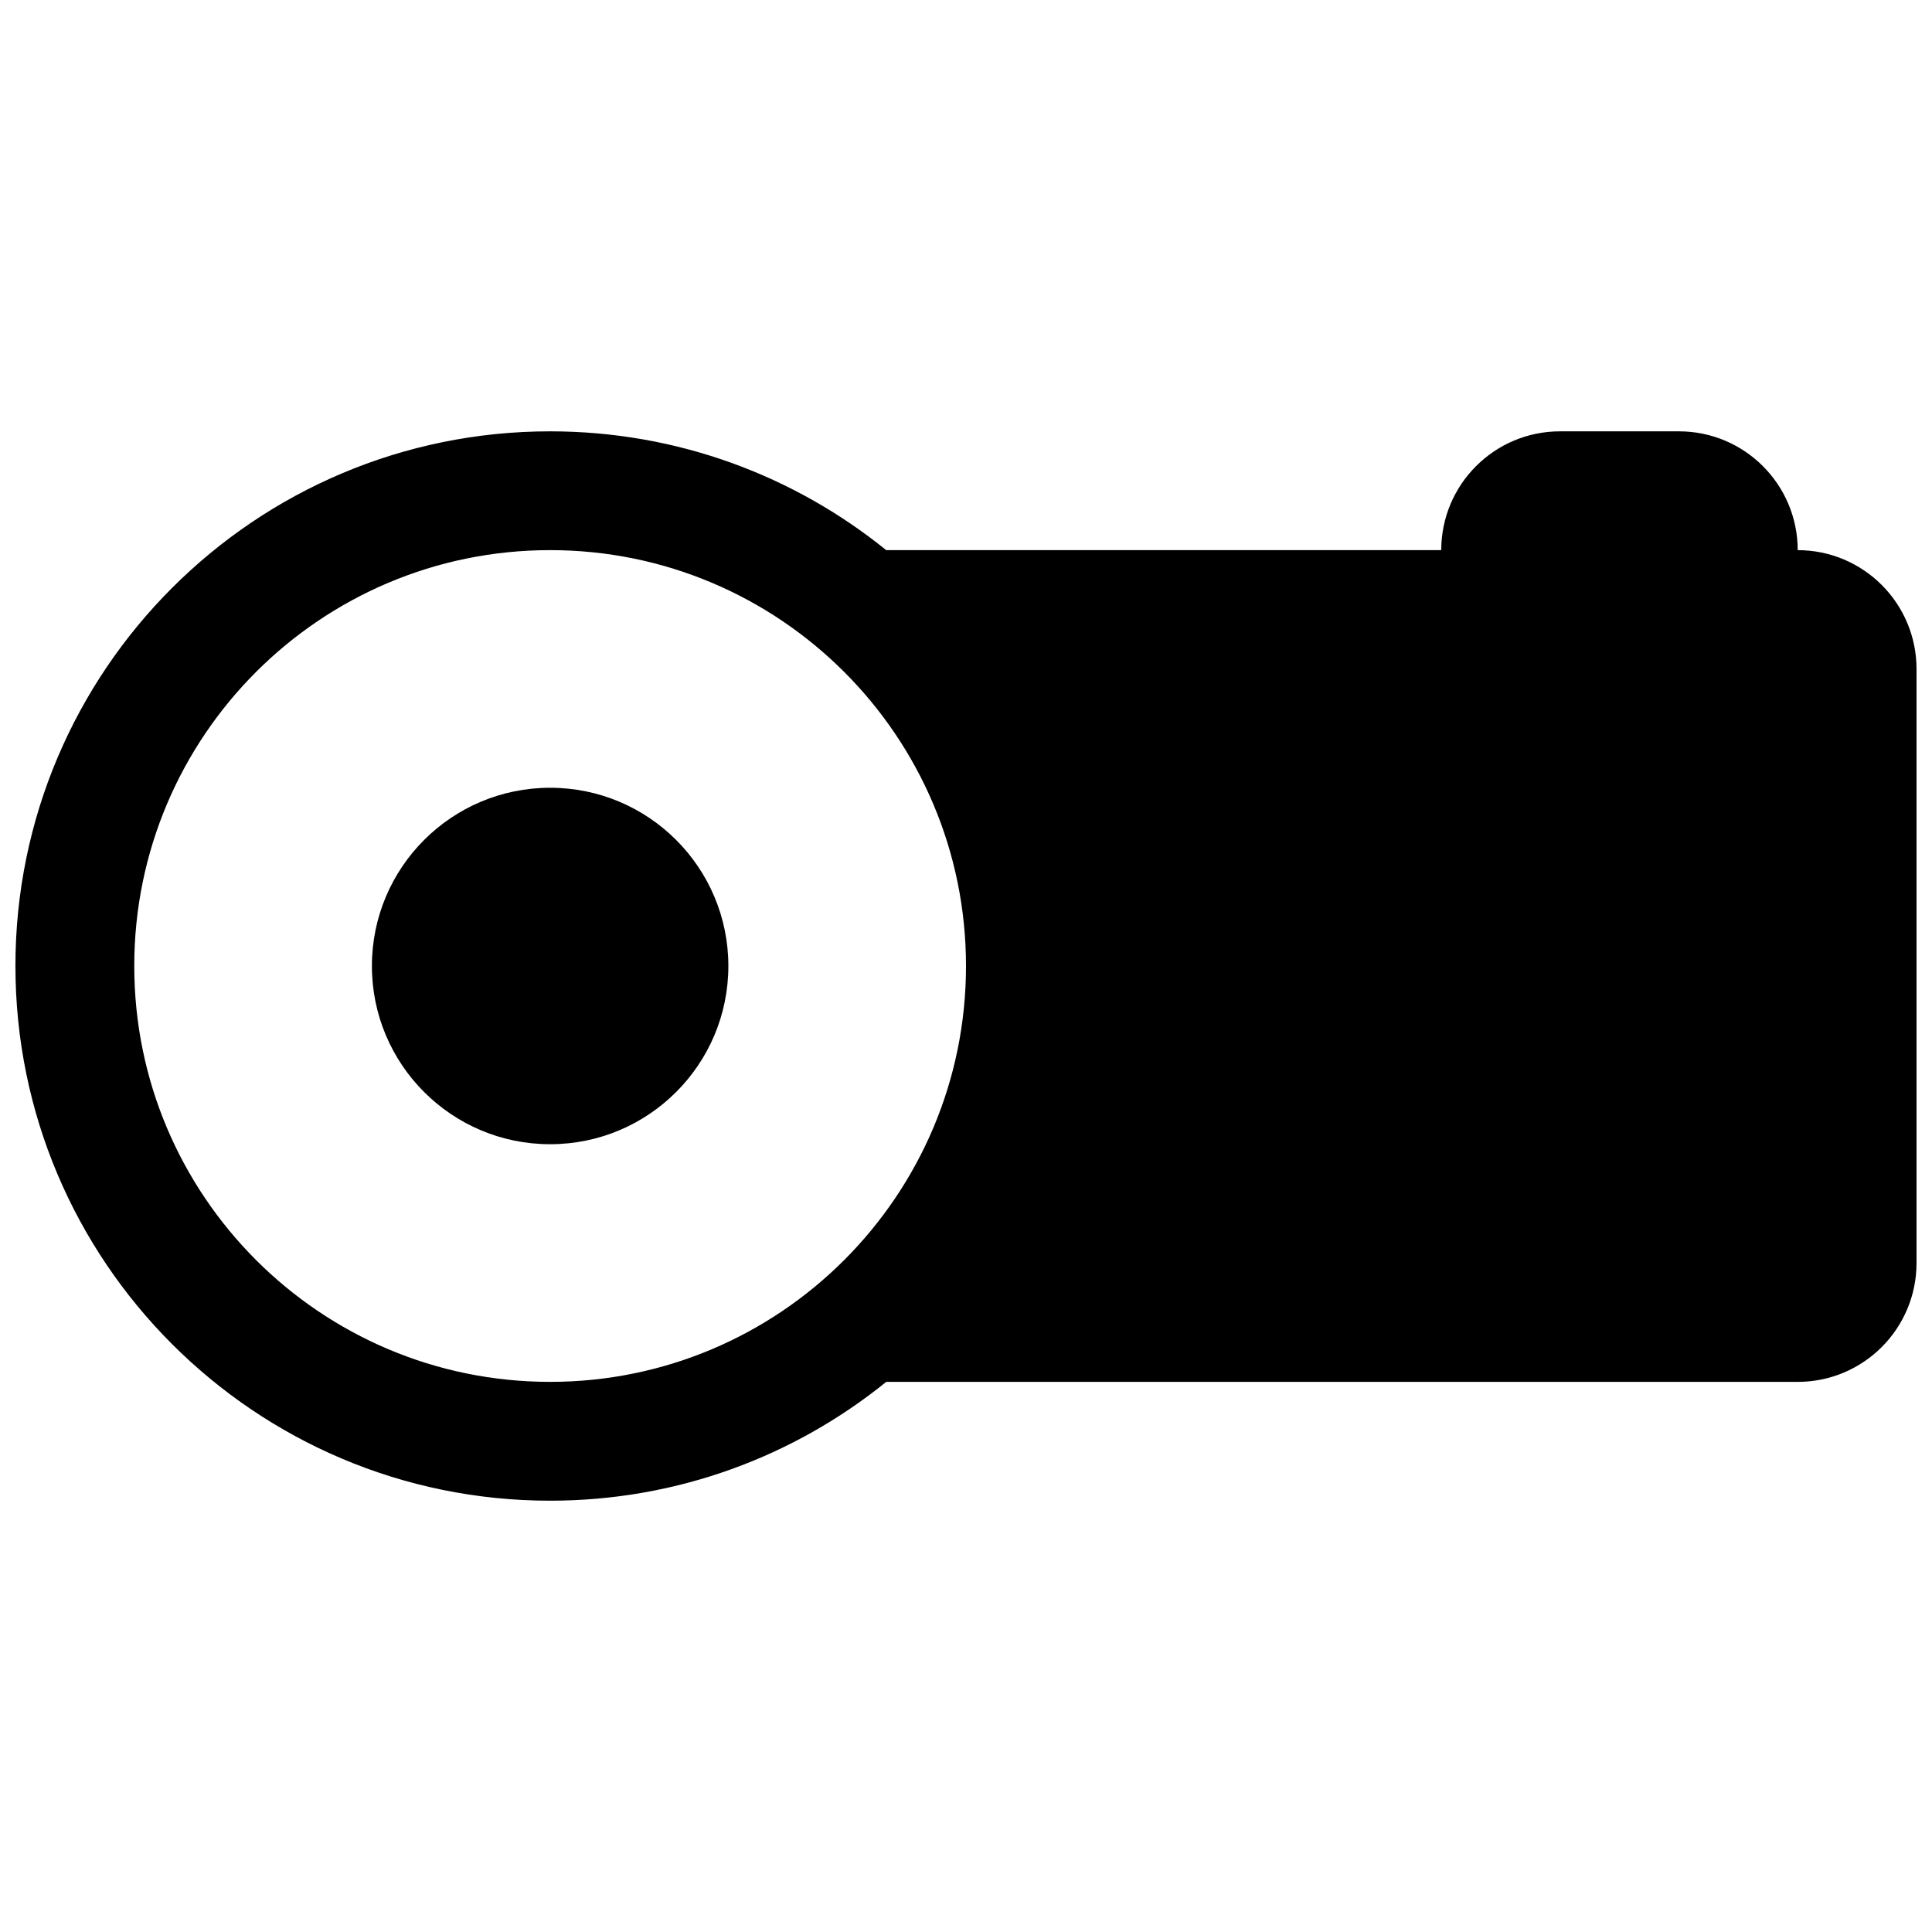
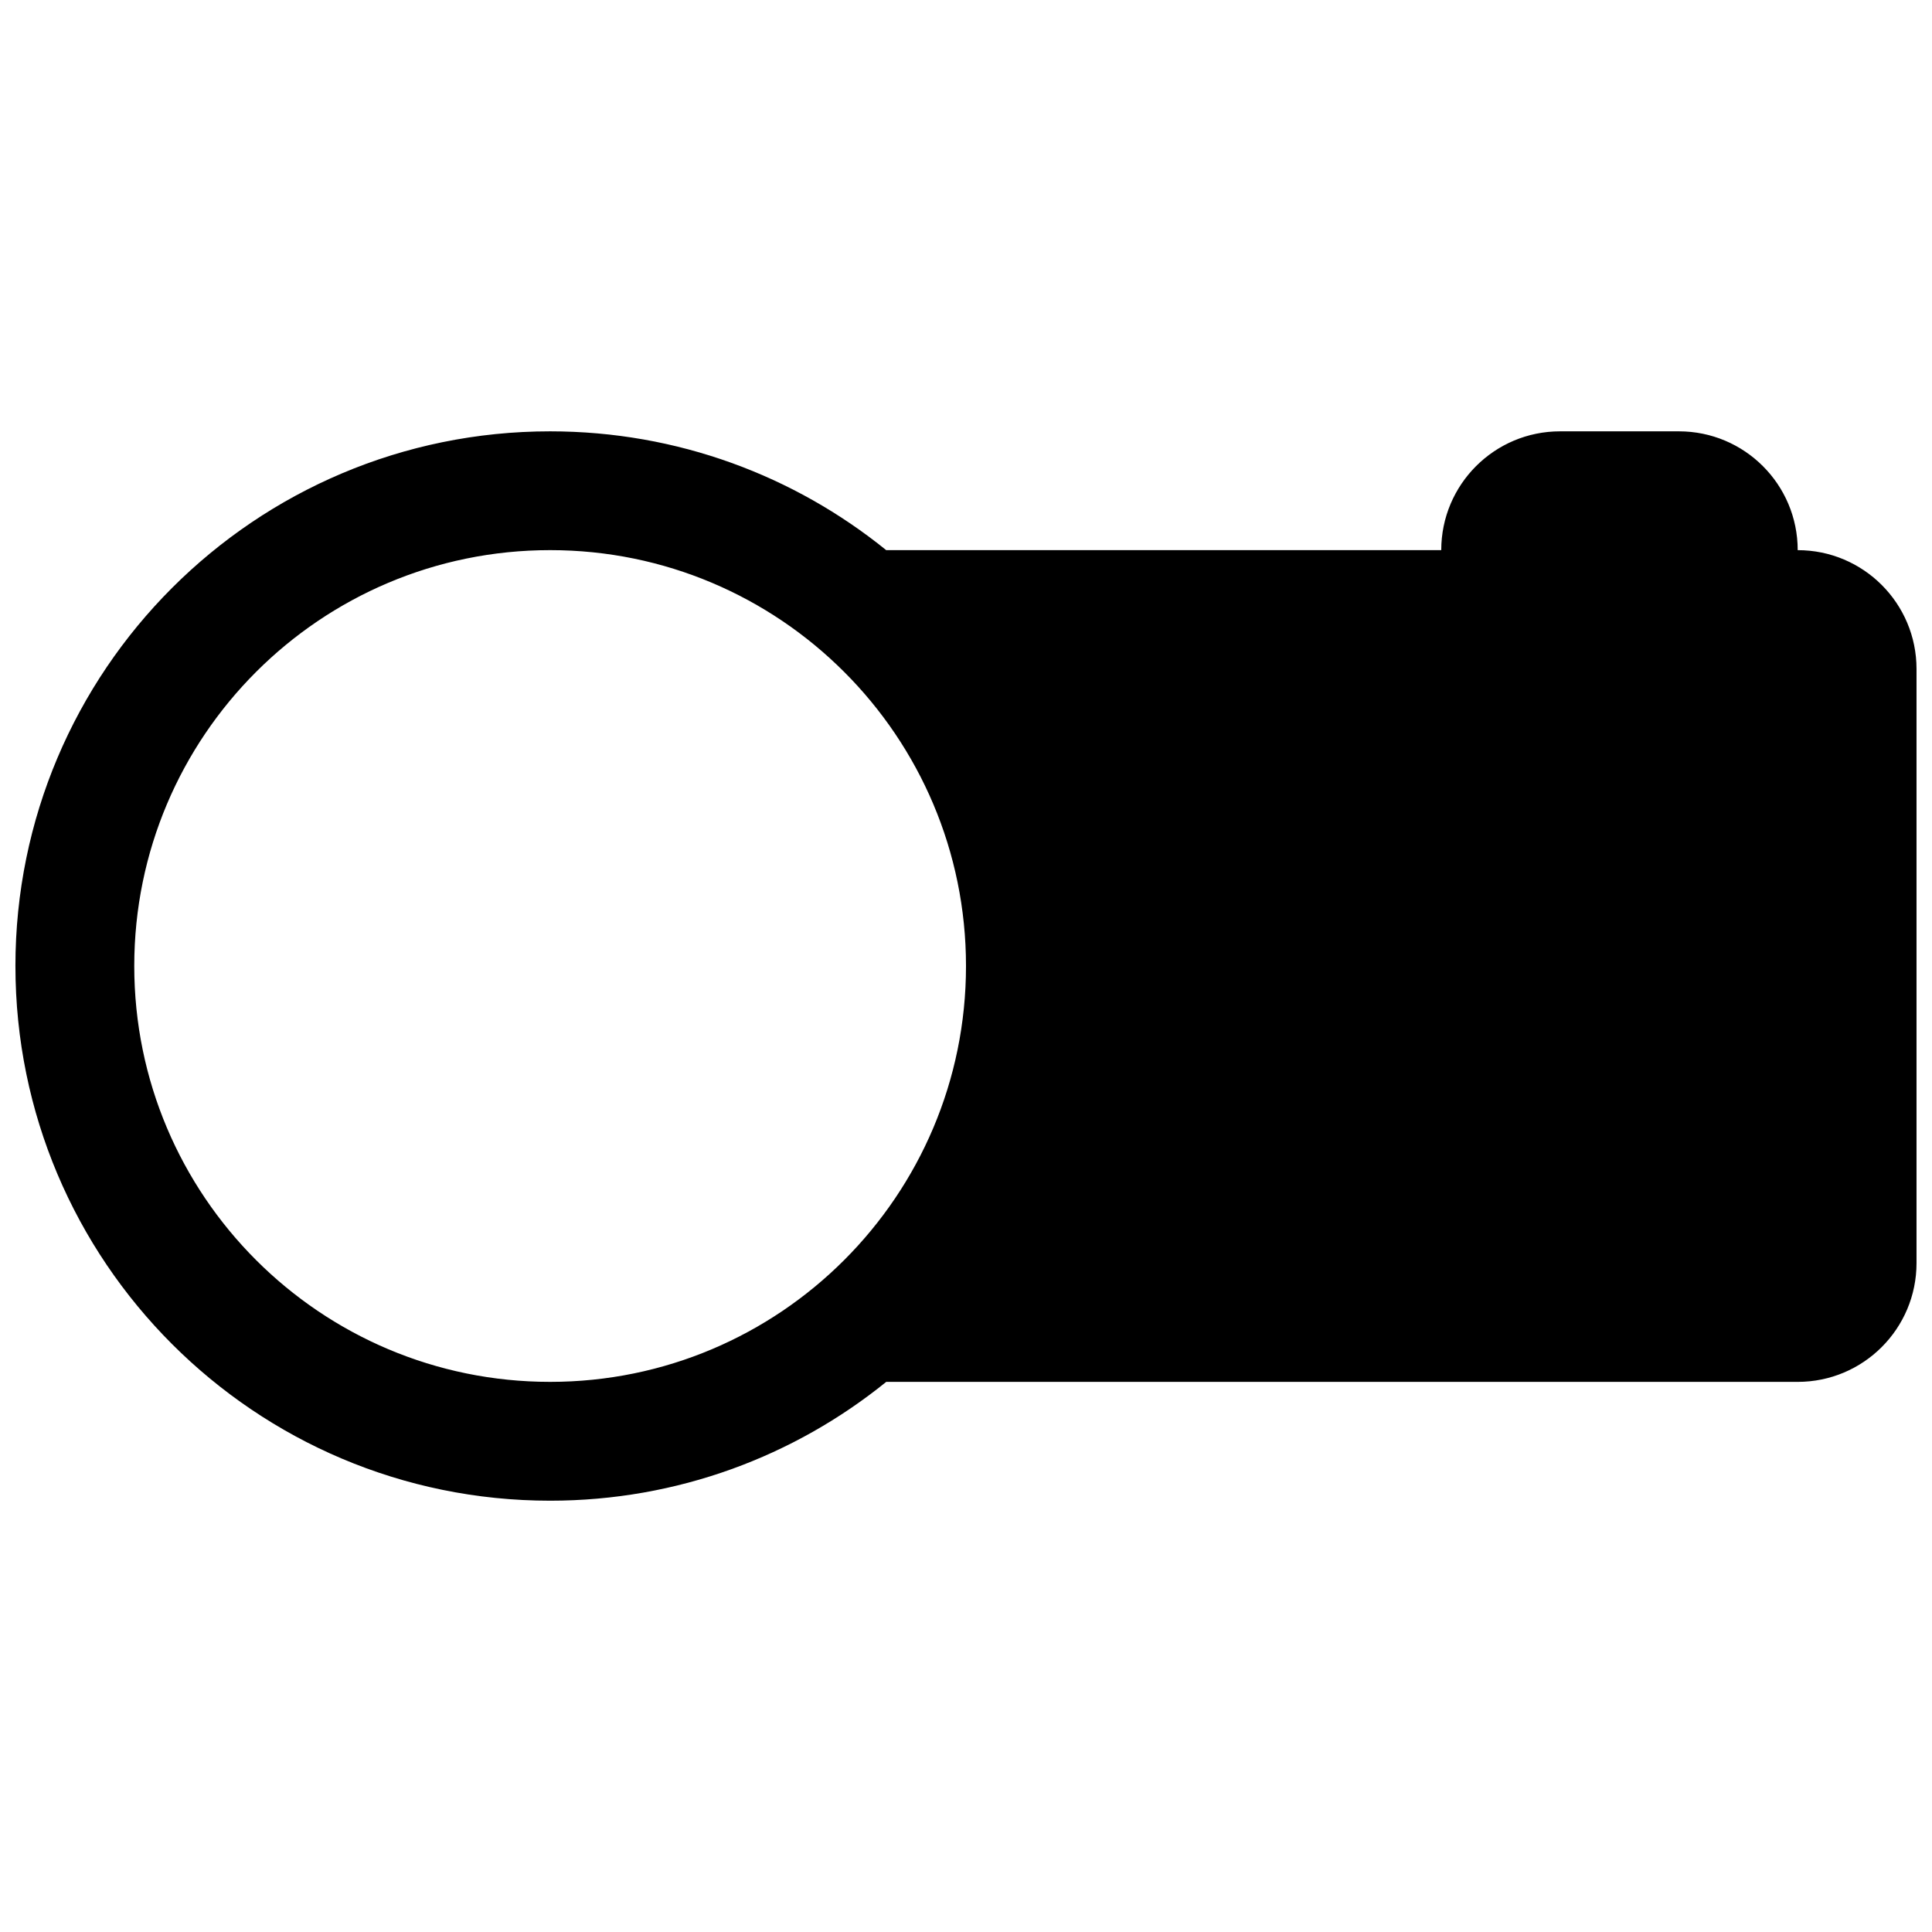
<svg xmlns="http://www.w3.org/2000/svg" width="800px" height="800px" version="1.1" viewBox="144 144 512 512">
  <defs>
    <clipPath id="a">
      <path d="m148.09 258h503.81v284h-503.81z" />
    </clipPath>
  </defs>
-   <path d="m242.56 400c0 26.086 21.145 47.23 47.23 47.23 26.086 0 47.234-21.145 47.234-47.23s-21.148-47.234-47.234-47.234c-26.086 0-47.23 21.148-47.23 47.234z" />
  <g clip-path="url(#a)">
    <path d="m148.09 400c0 78.258 63.441 141.7 141.7 141.7 33.746 0 64.734-11.797 89.07-31.488h241.55c17.391 0 31.488-14.098 31.488-31.488v-157.44c0-17.391-14.098-31.488-31.488-31.488 0-17.391-14.098-31.488-31.488-31.488h-31.488c-17.391 0-31.488 14.098-31.488 31.488h-147.09c-24.336-19.691-55.324-31.488-89.07-31.488-78.254 0-141.7 63.441-141.7 141.7zm141.7 110.21c-60.863 0-110.21-49.344-110.21-110.21 0-60.867 49.344-110.21 110.21-110.21 60.867 0 110.21 49.344 110.21 110.21 0 60.863-49.344 110.21-110.21 110.21z" fill-rule="evenodd" />
  </g>
</svg>